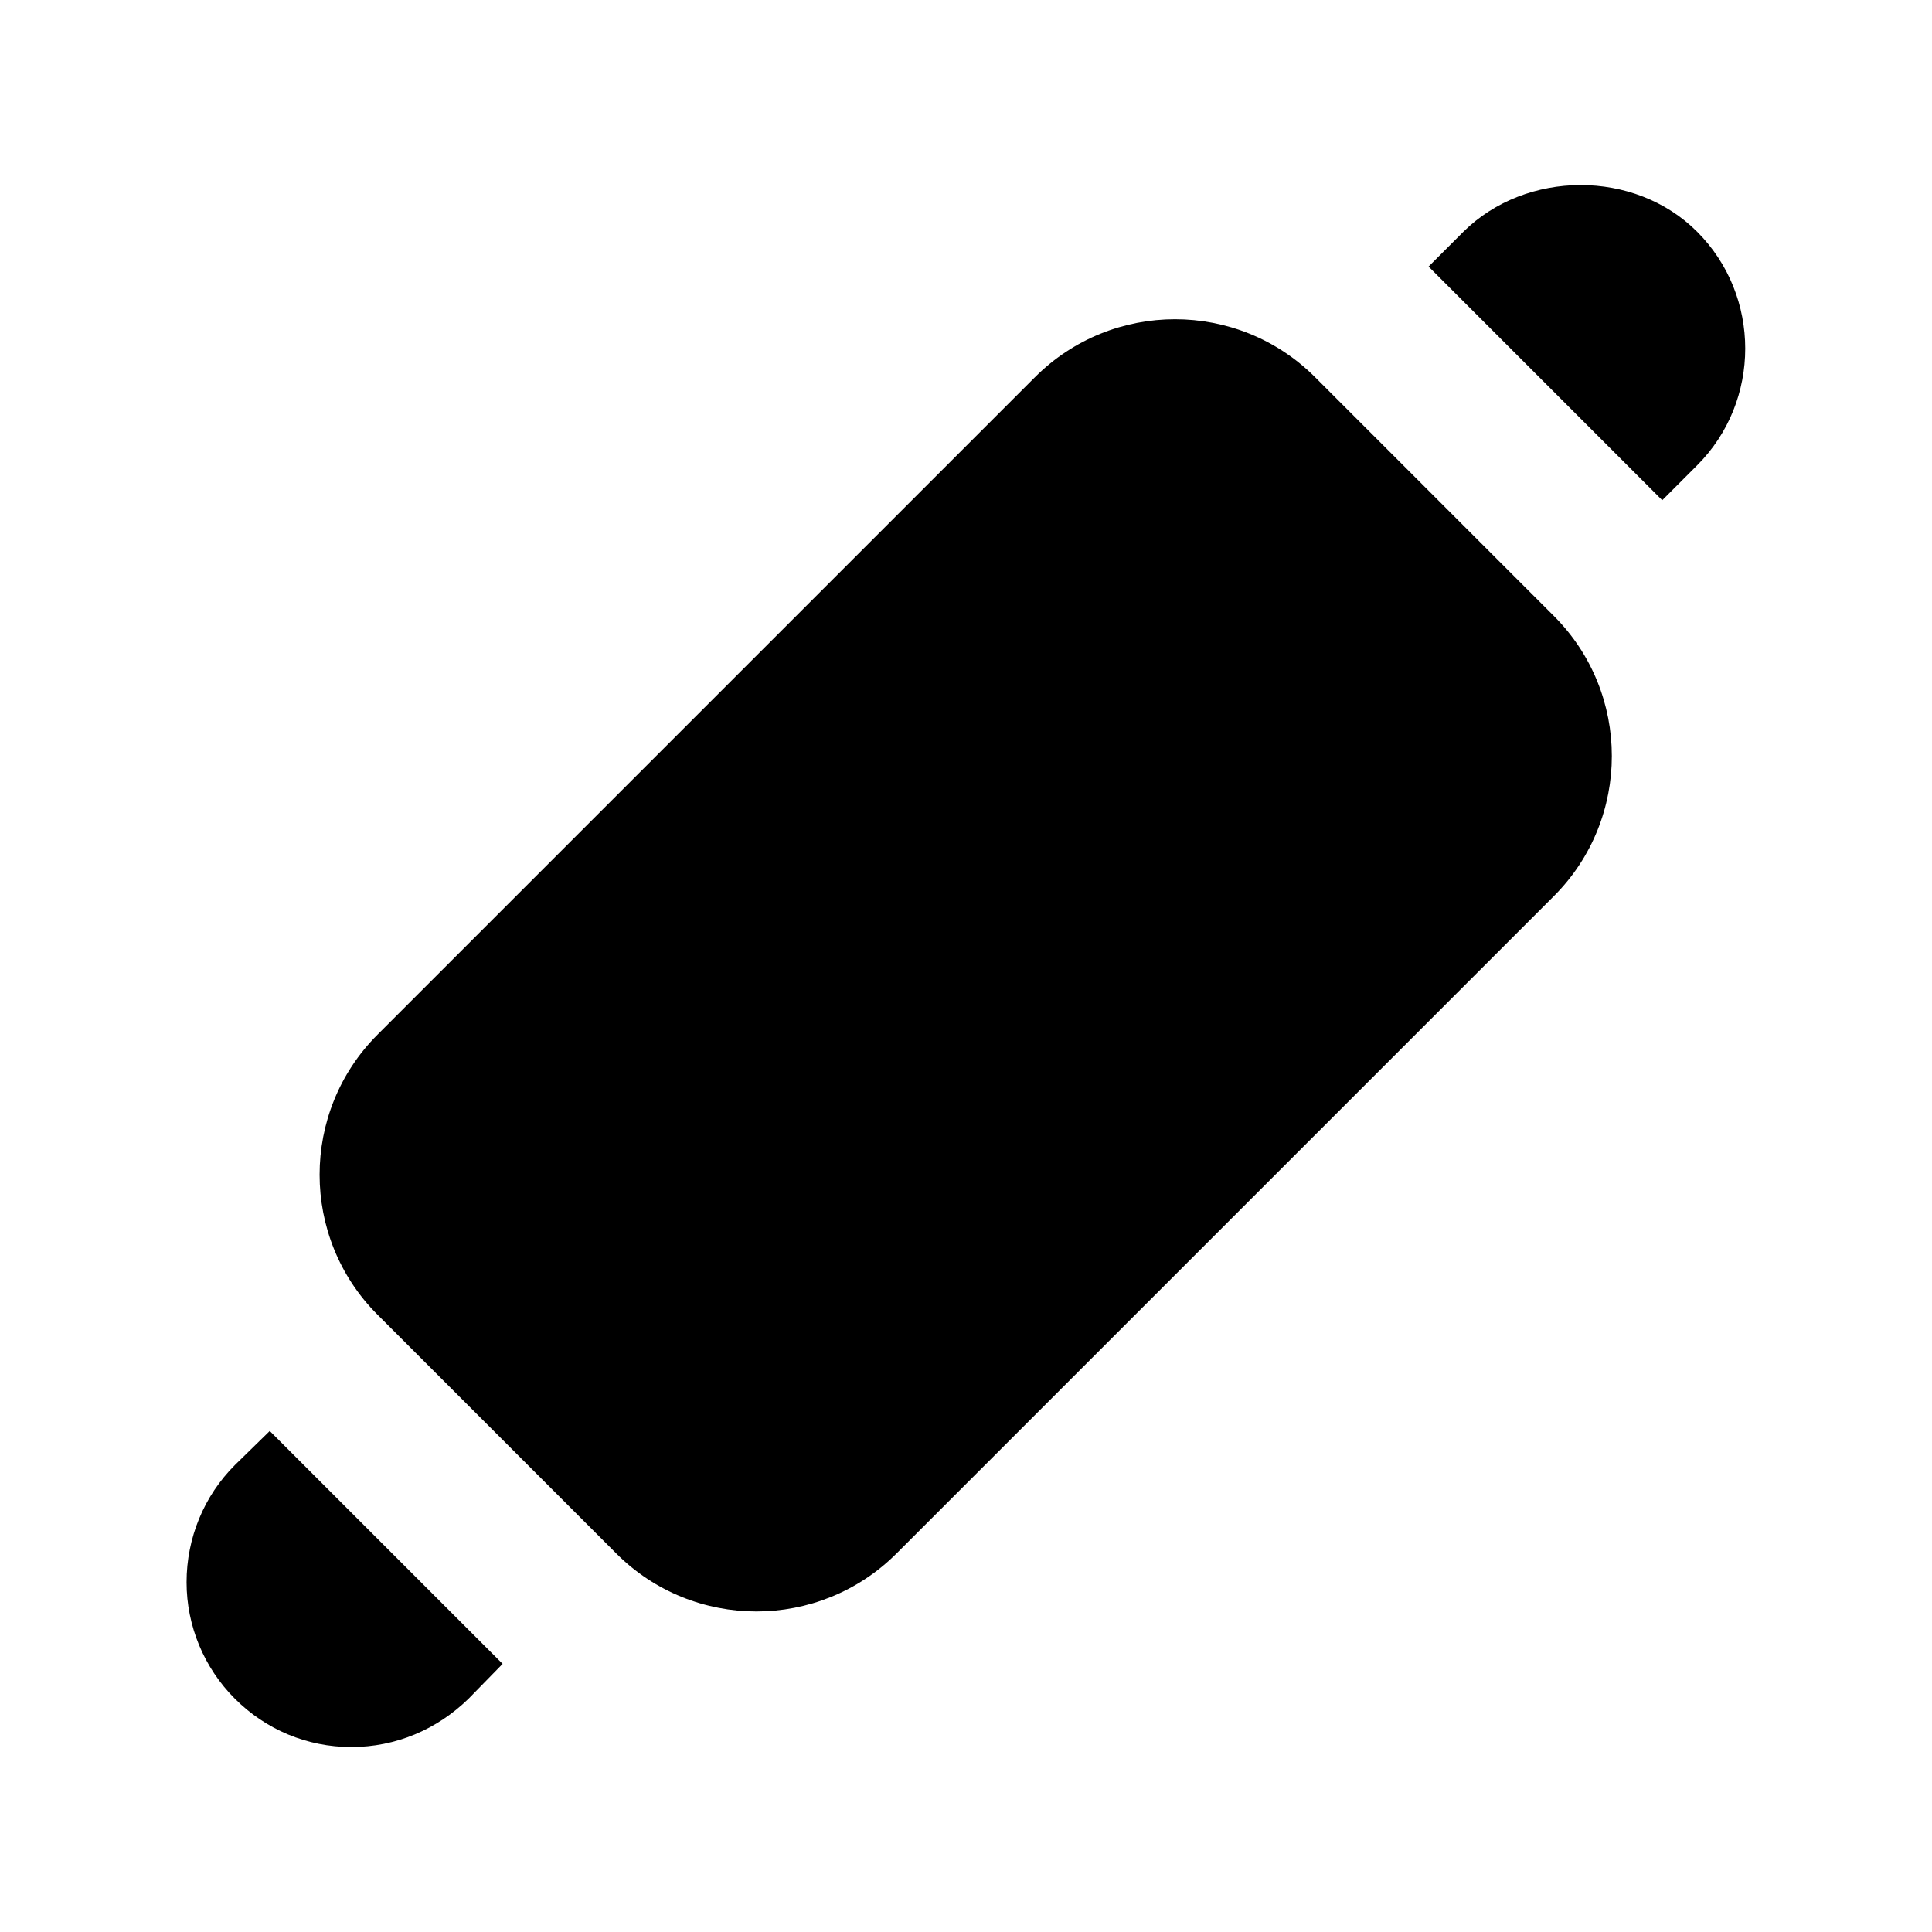
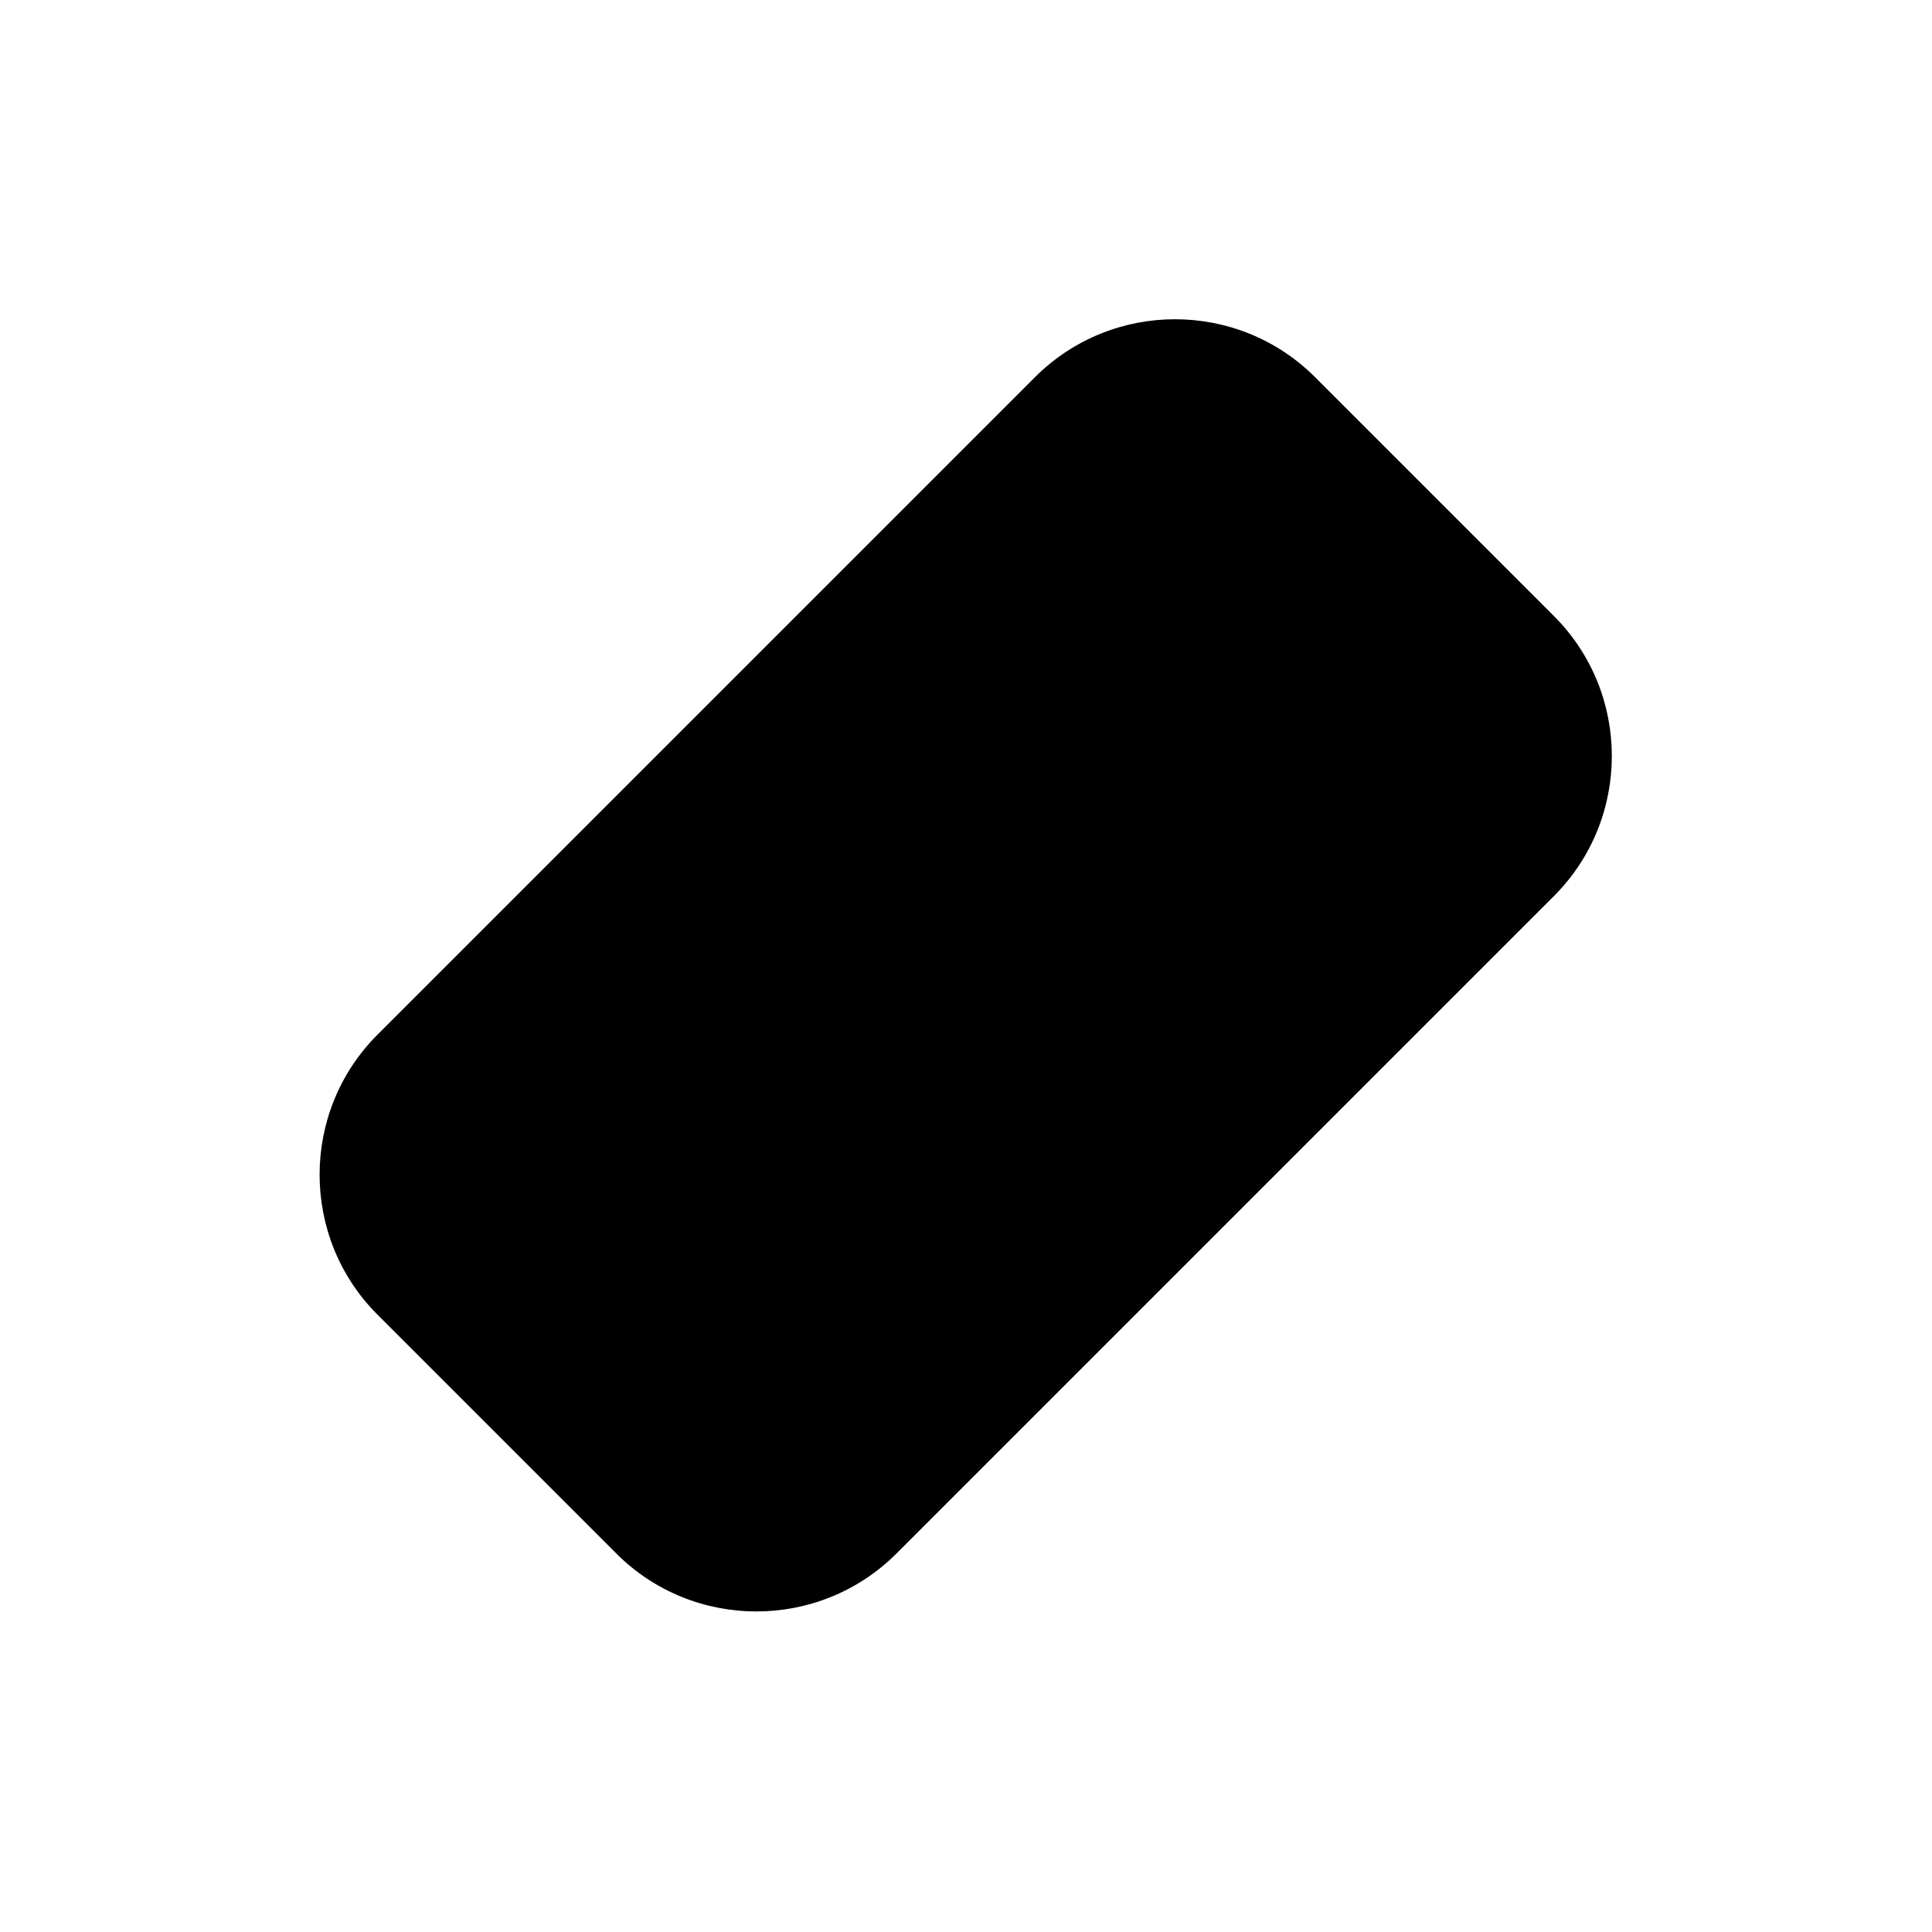
<svg xmlns="http://www.w3.org/2000/svg" fill="#000000" width="800px" height="800px" version="1.1" viewBox="144 144 512 512">
  <g>
-     <path d="m593.75 267.33-9.238 9.238-61.926-61.926 9.238-9.238c16.582-16.375 45.344-16.582 61.926 0 17.004 17.004 17.004 44.922 0 61.926z" />
-     <path d="m277.2 584.94-9.027 9.238c-8.398 8.188-19.312 12.805-31.066 12.805-11.754 0-22.672-4.617-30.859-12.805s-12.805-19.312-12.805-30.859c0-11.754 4.617-22.883 12.805-31.066l9.238-9.027z" />
    <path d="m555.8 307.25-63.293-63.293c-20.469-20.469-53.762-20.469-74.227 0l-174.23 174.23c-20.469 20.469-20.469 53.762 0 74.227l63.293 63.293c10.223 10.223 23.656 15.344 37.113 15.344 13.434 0 26.871-5.121 37.113-15.344l174.23-174.23c20.469-20.465 20.469-53.777 0-74.227z" />
  </g>
</svg>